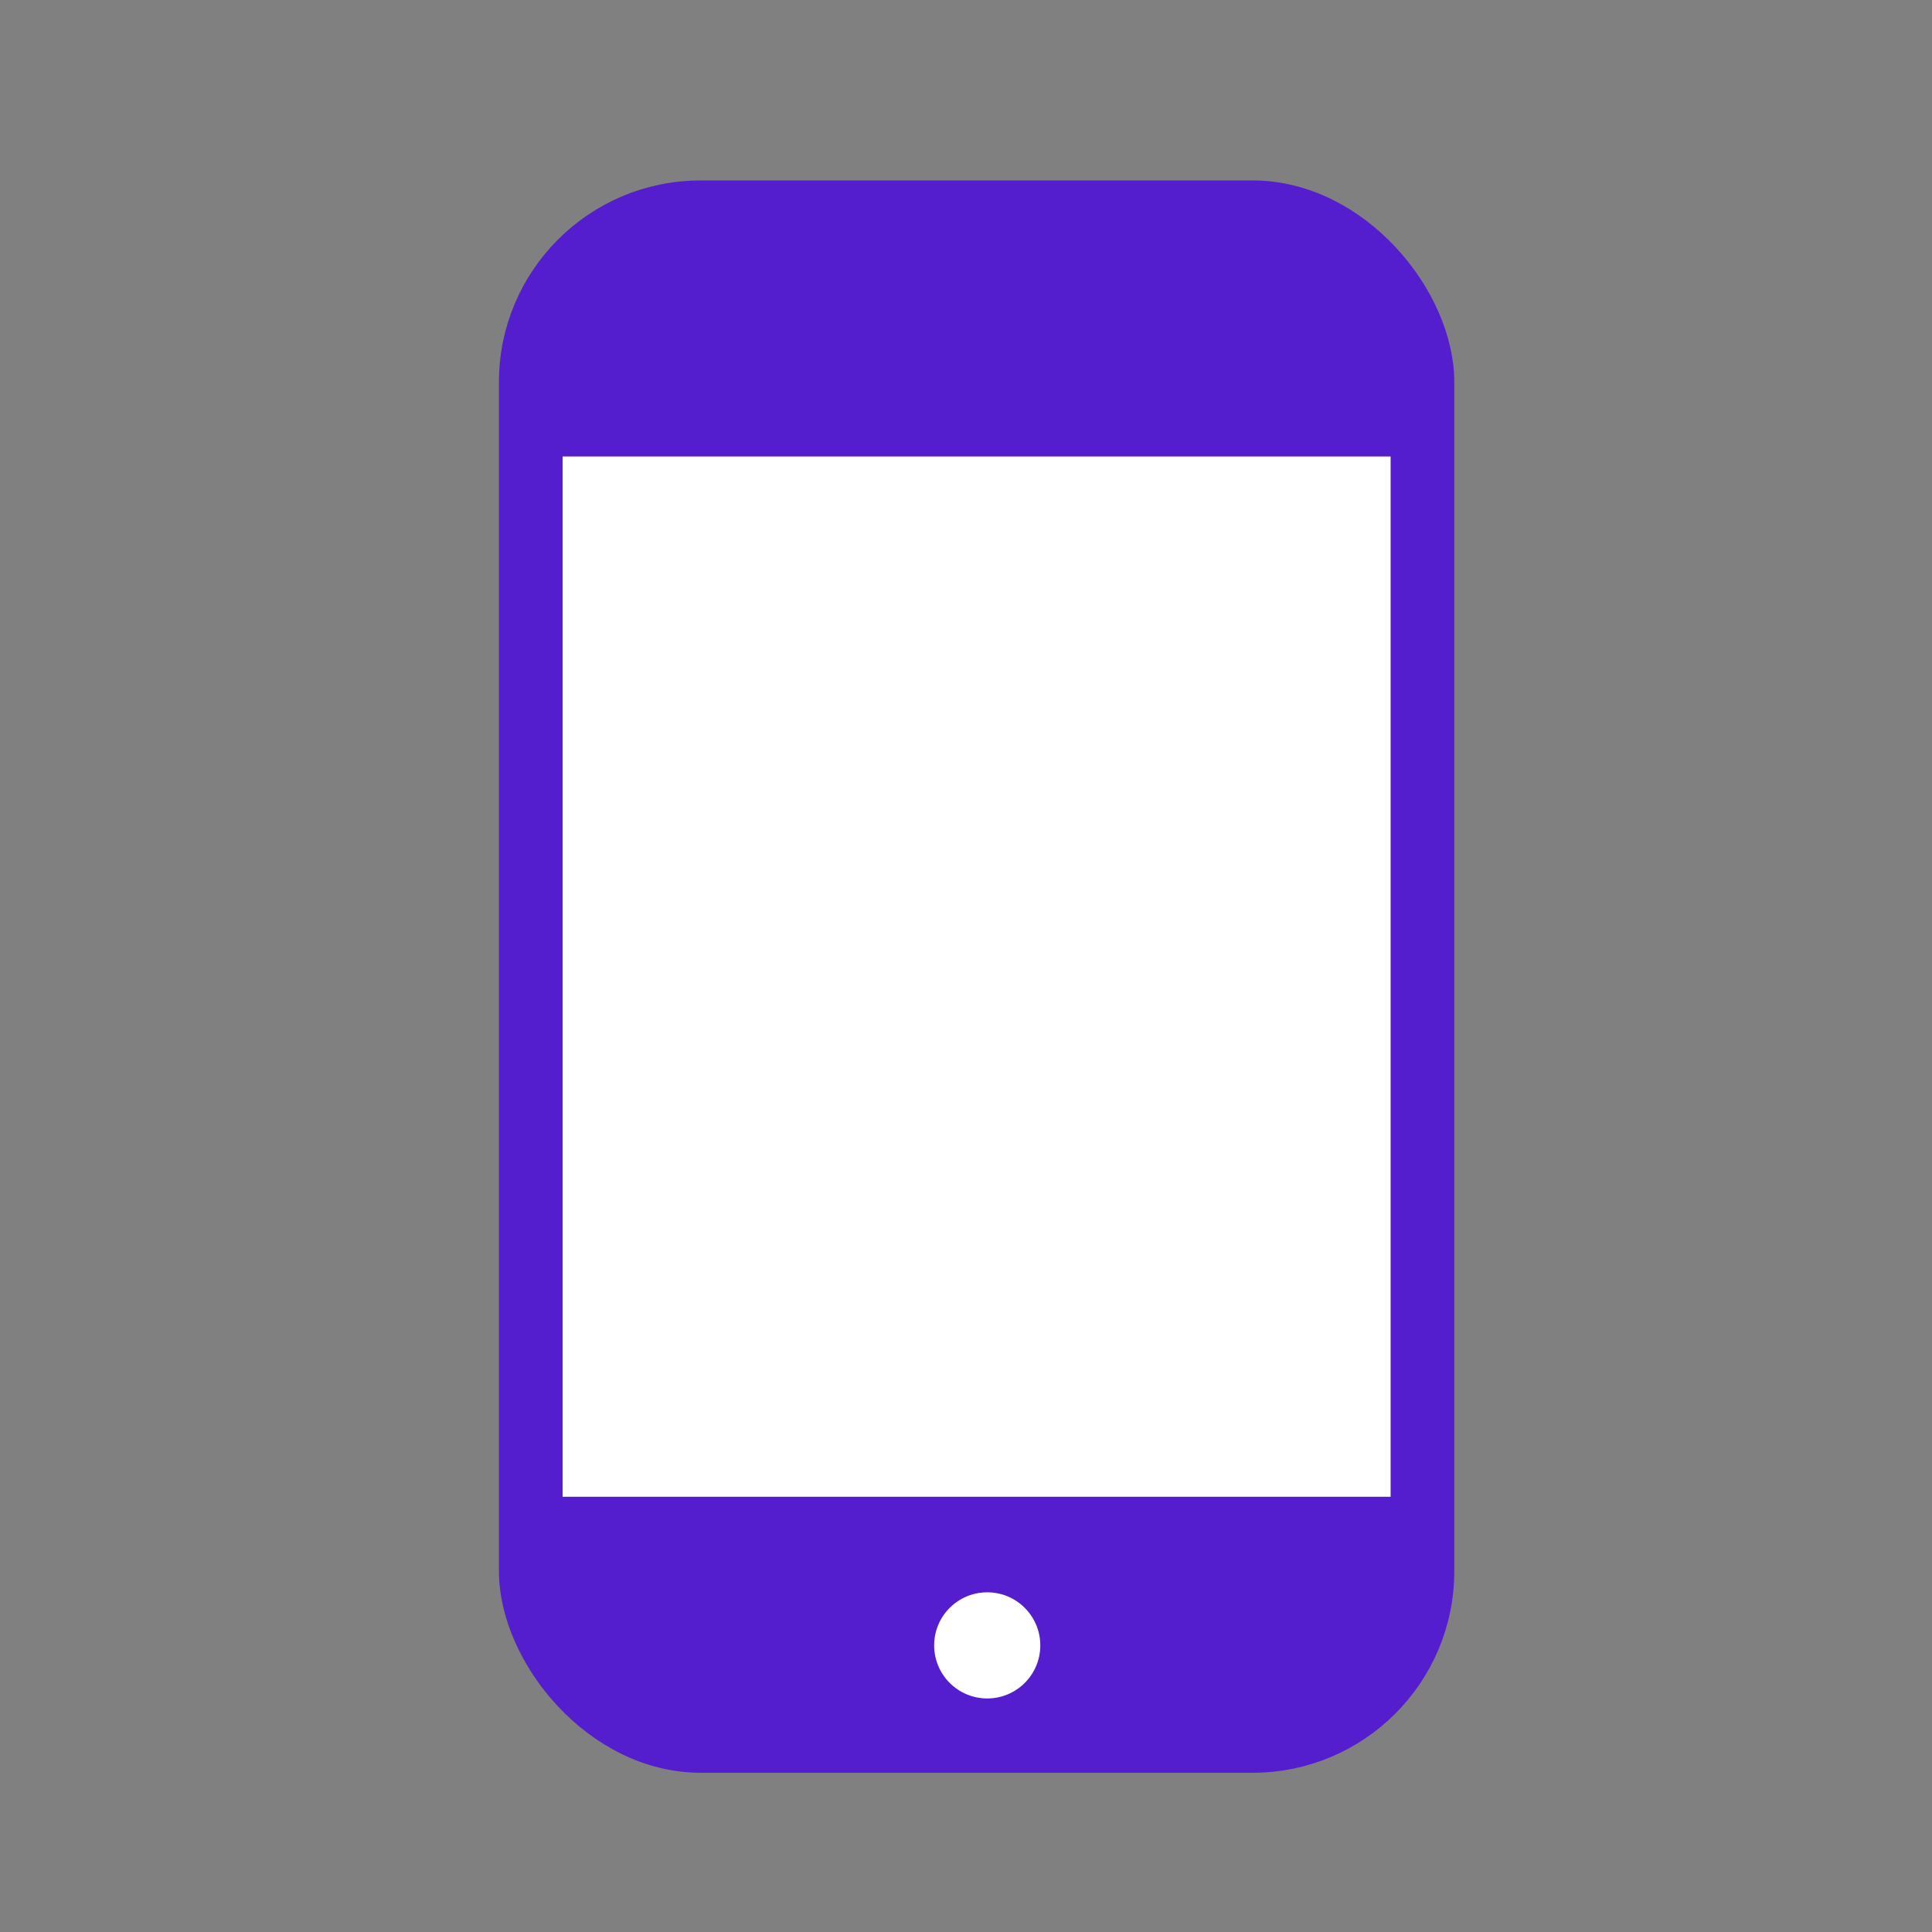
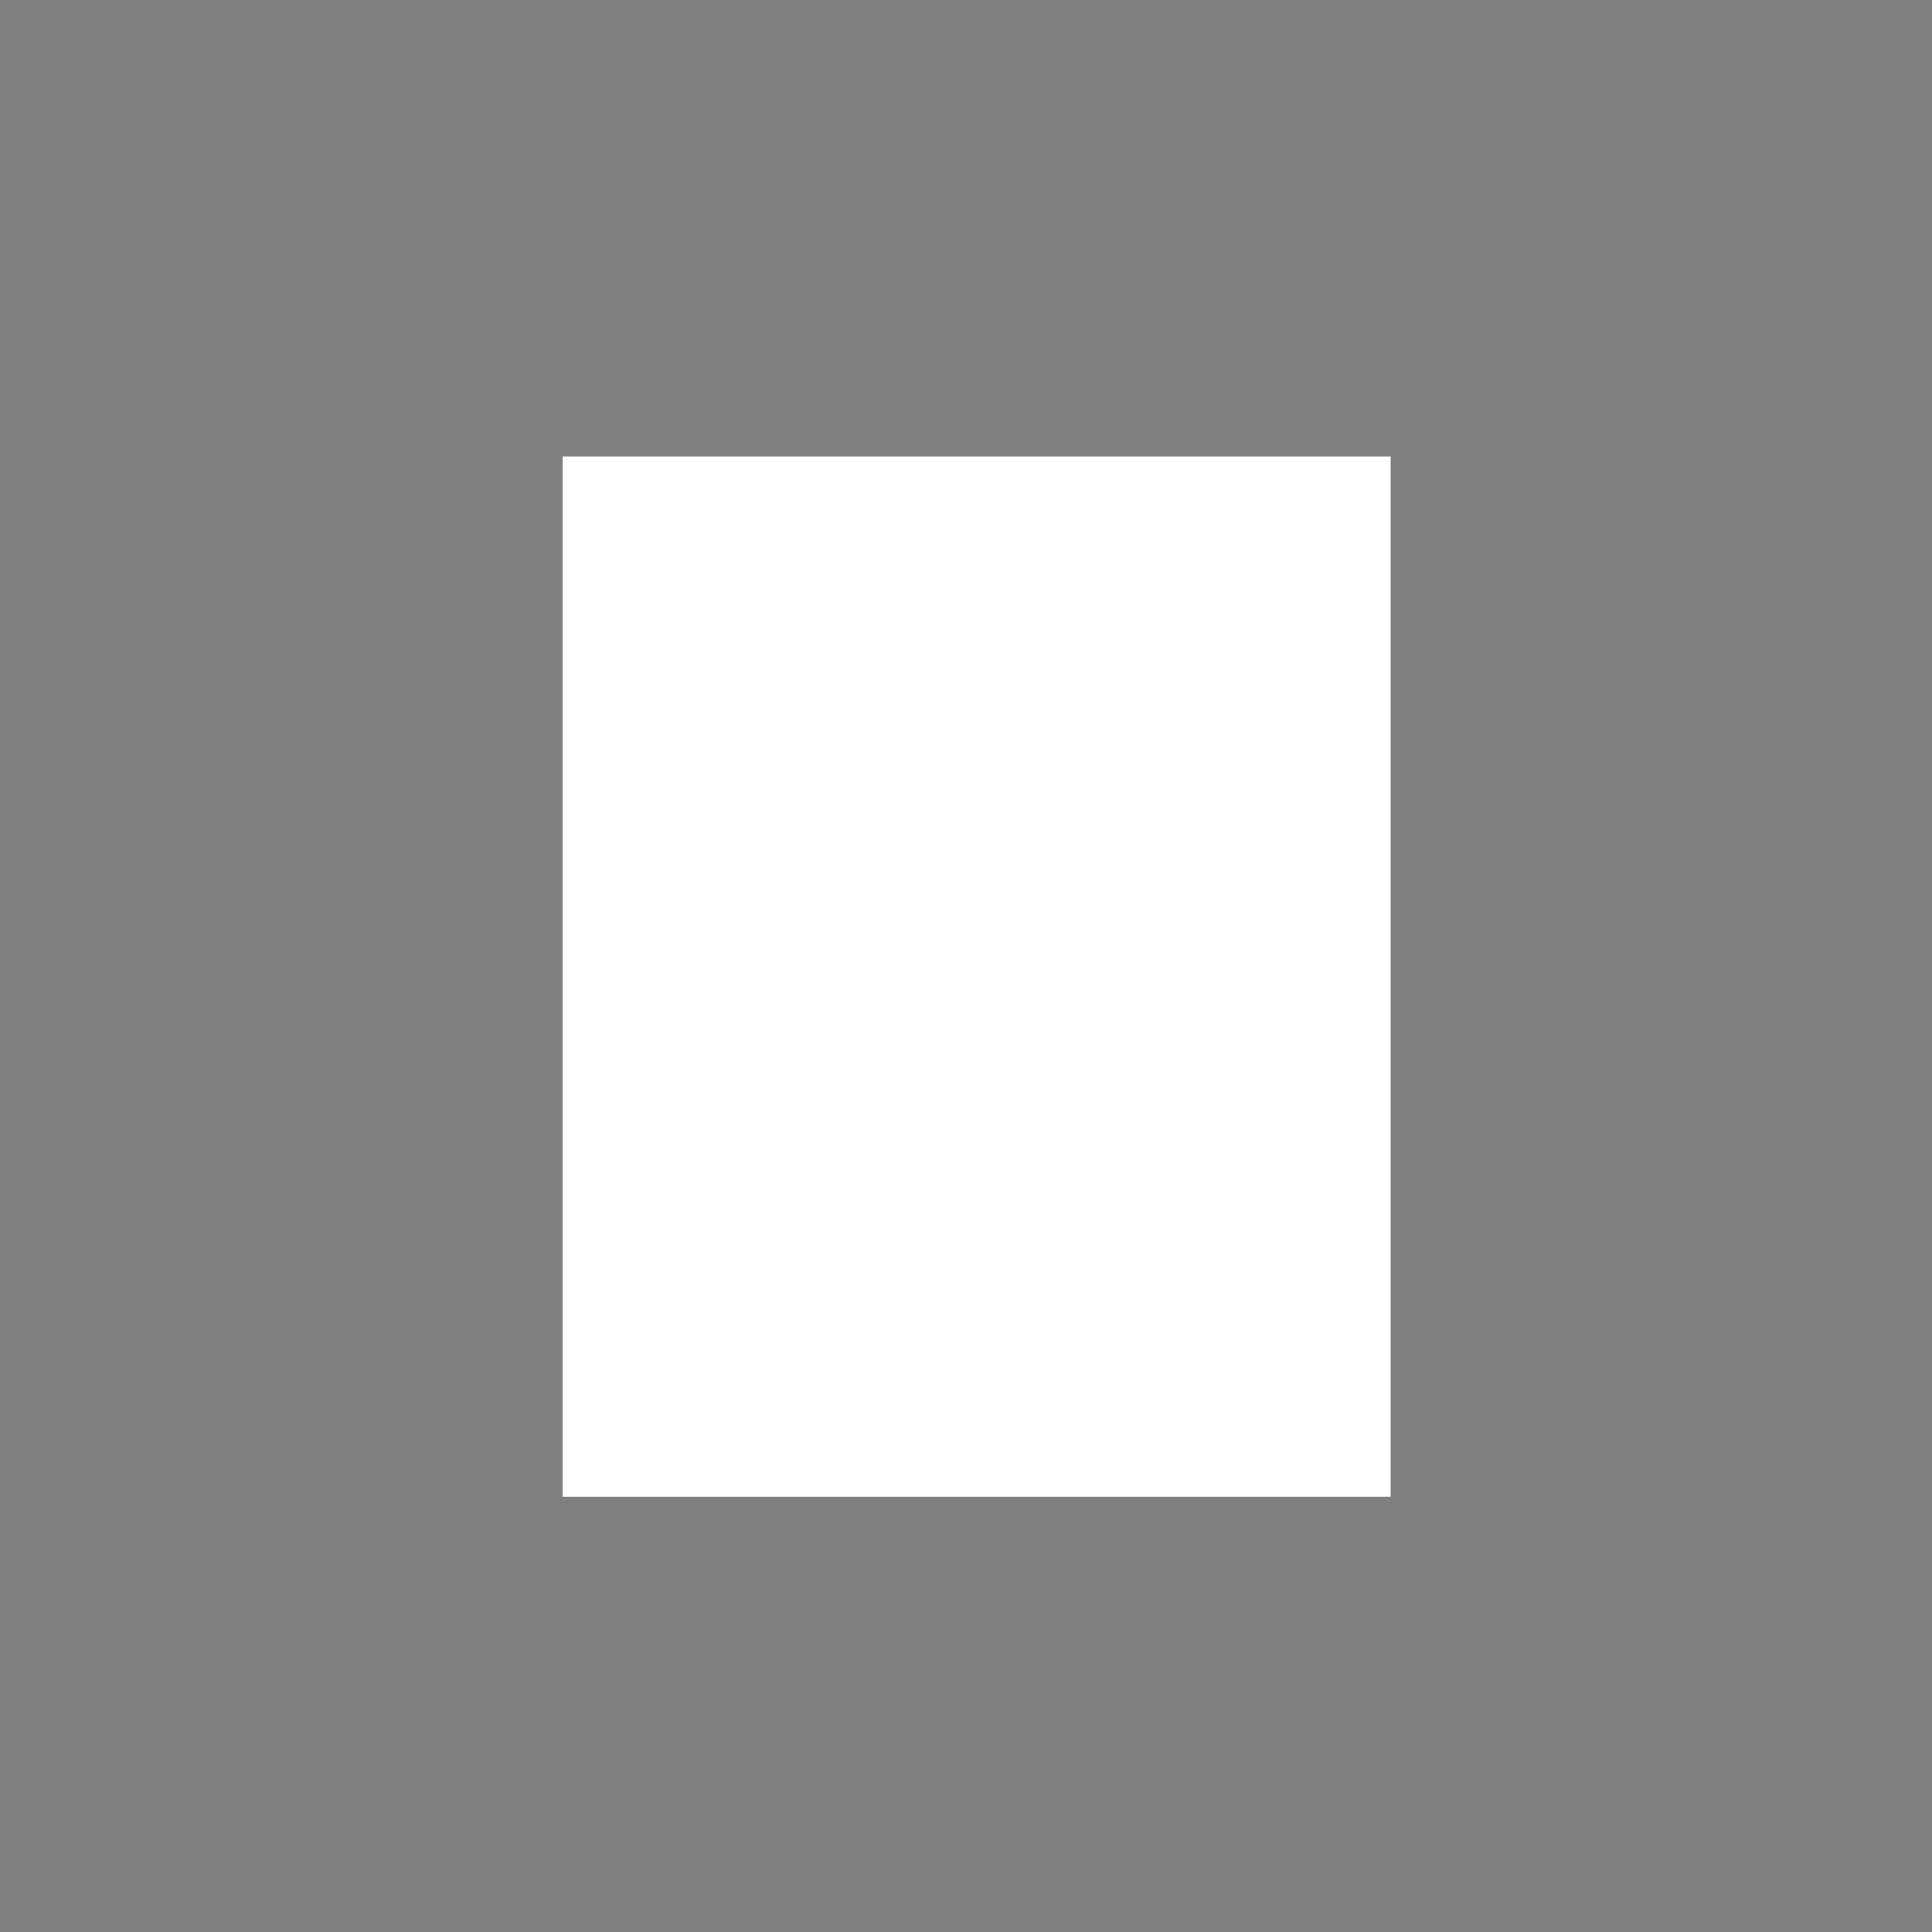
<svg xmlns="http://www.w3.org/2000/svg" width="91" height="91" viewBox="0 0 91 91" fill="none">
  <rect x="0" y="0" width="91" height="91" fill="#808080" stroke="none" />
-   <rect x="24.25" y="9.25" width="43.5" height="73.5" rx="8.75" fill="#541DCD" stroke="#541DCD" stroke-width="1.5" />
  <rect x="27" y="22" width="38" height="48" fill="white" stroke="white" />
-   <circle cx="46.5" cy="77.5" r="2.5" fill="white" />
</svg>